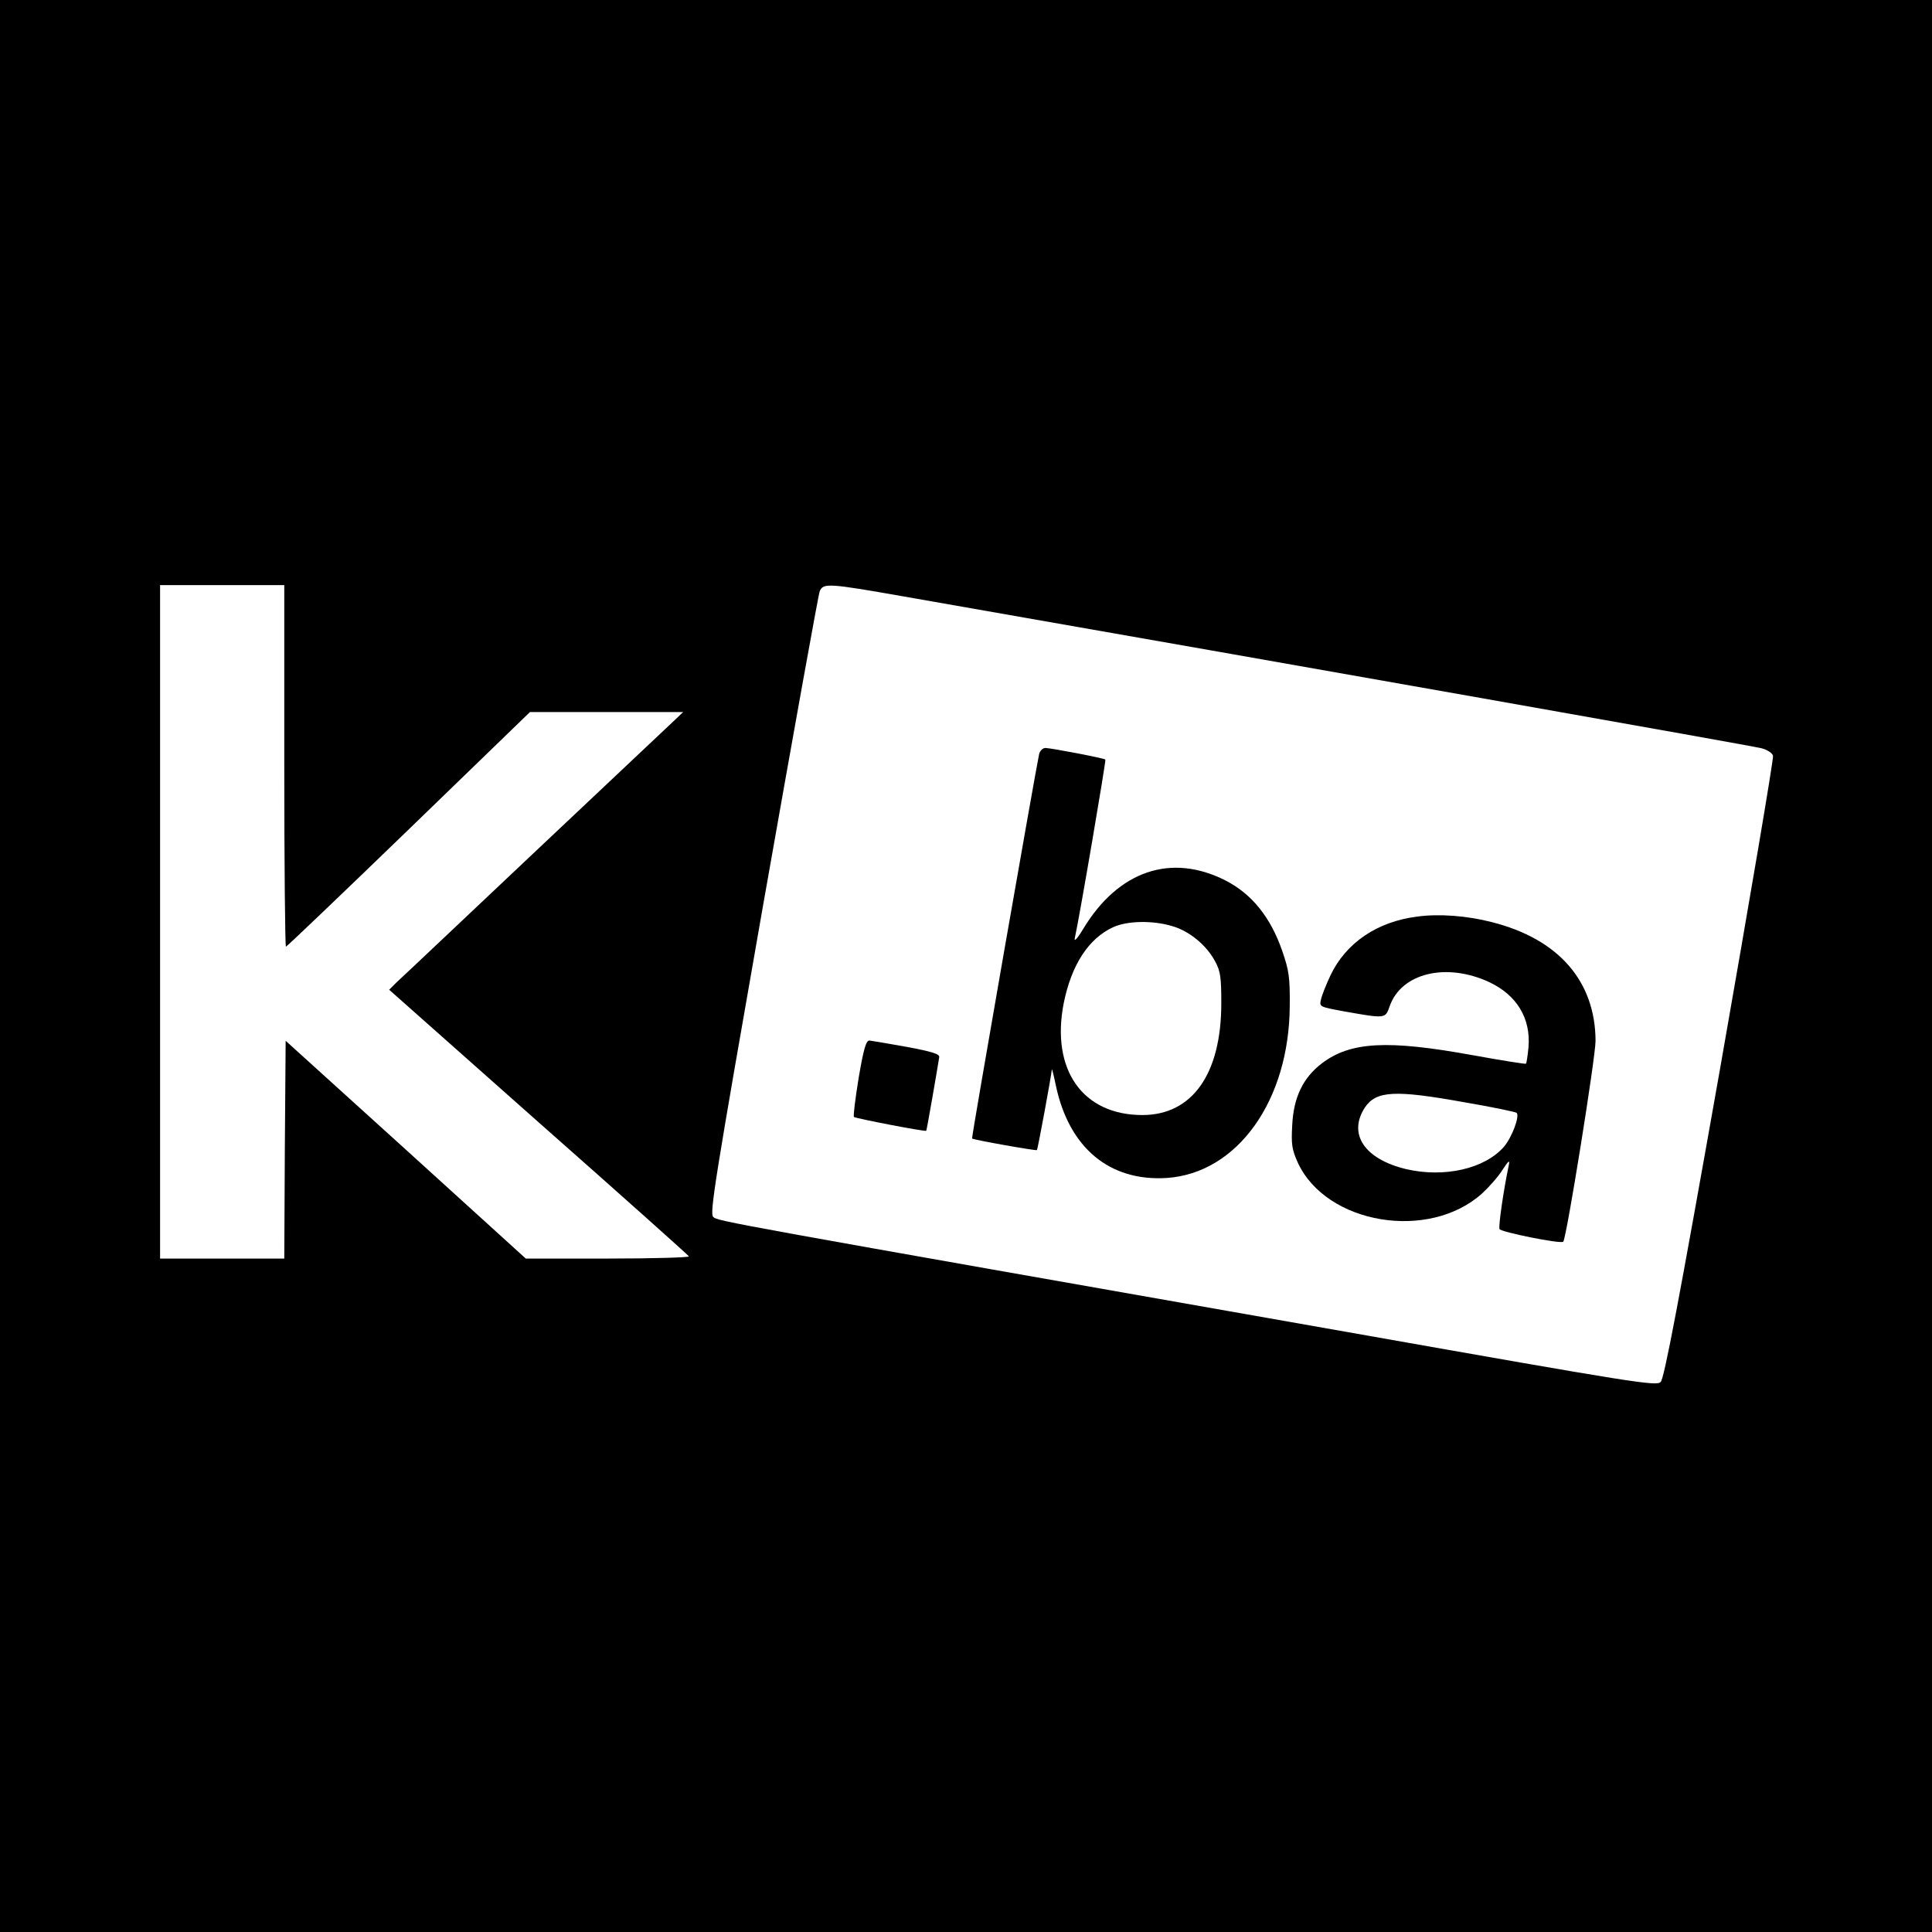
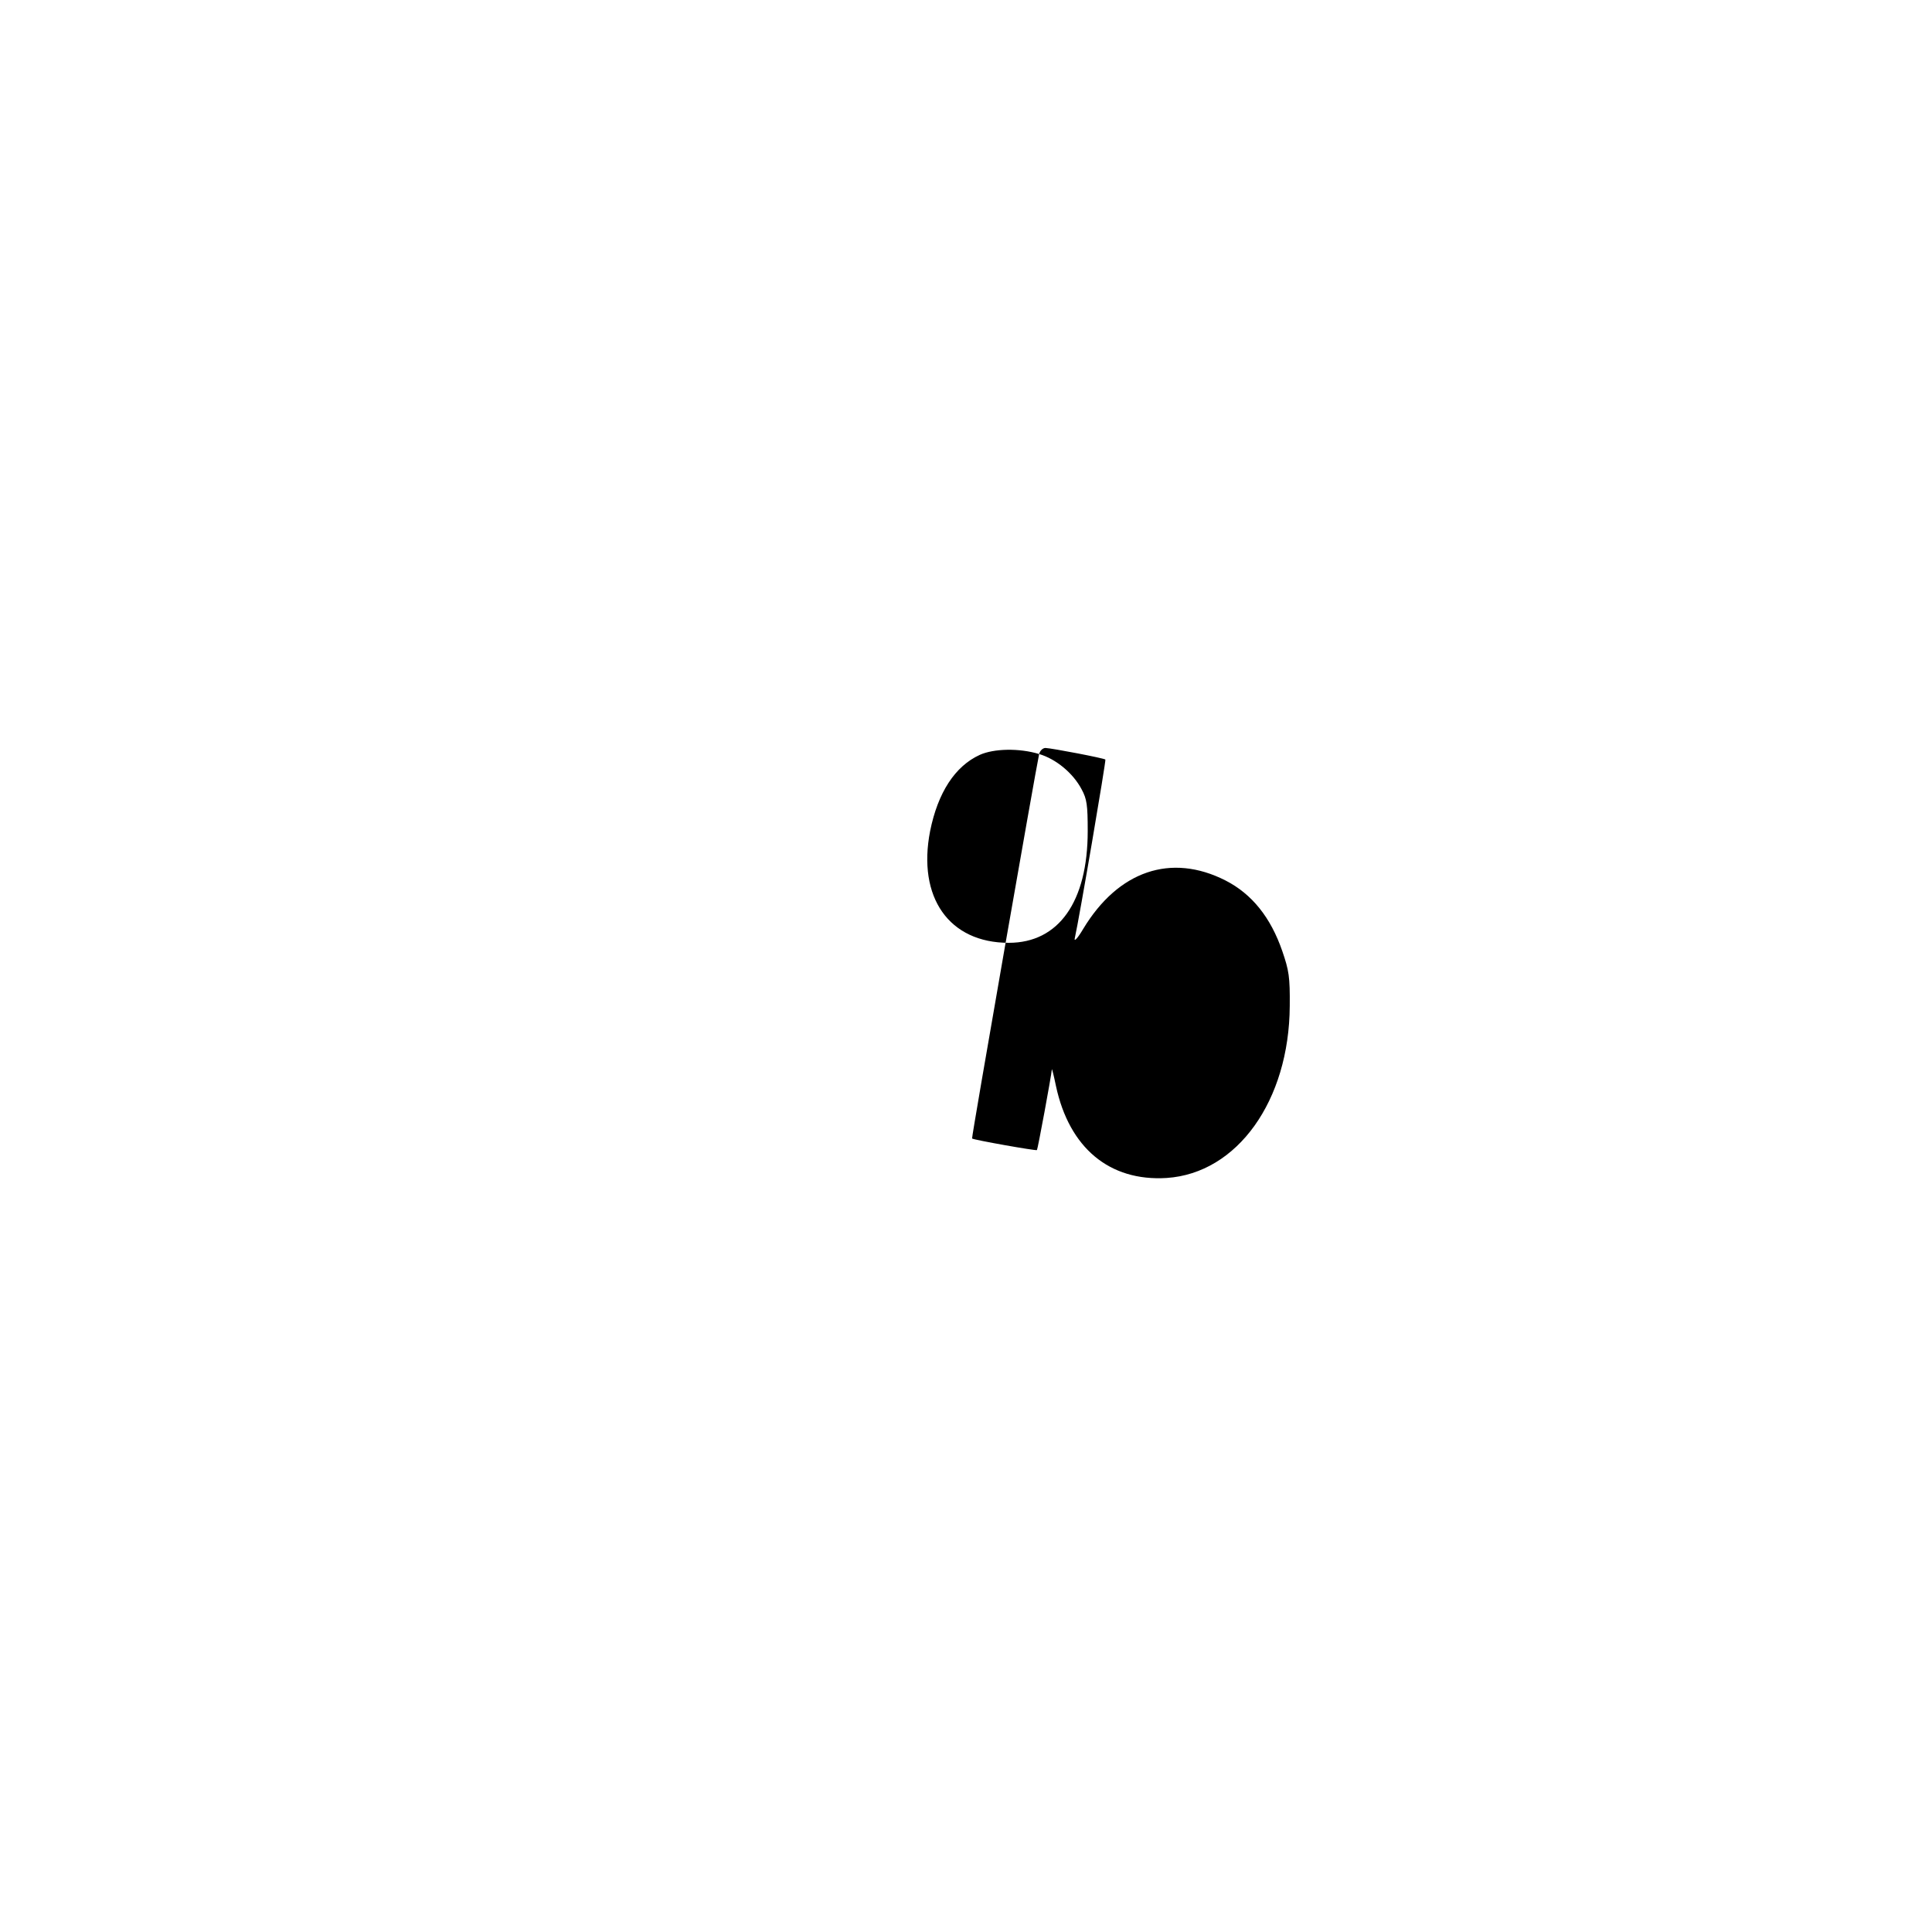
<svg xmlns="http://www.w3.org/2000/svg" version="1.0" width="700pt" height="700pt" viewBox="0 0 700 700" preserveAspectRatio="xMidYMid meet">
  <g transform="translate(0,700) scale(0.1,-0.1)" fill="#000000" stroke="none">
-     <path d="M0 3500 l0 -3500 3500 0 3500 0 0 3500 0 3500 -3500 0 -3500 0 0 -3500z m1030 725 c0 -360 3 -655 6 -655 3 0 203 191 445 425 l439 425 277 0 278 0 -25 -24 c-14 -13 -241 -227 -505 -476 -264 -249 -492 -465 -508 -479 l-27 -27 540 -479 c298 -263 543 -482 546 -487 3 -4 -129 -8 -293 -8 l-298 0 -435 395 -435 394 -3 -394 -2 -395 -225 0 -225 0 0 1220 0 1220 225 0 225 0 0 -655z m2244 614 c1485 -260 3079 -542 3108 -550 20 -5 39 -17 42 -27 3 -9 -84 -520 -192 -1135 -149 -841 -202 -1121 -215 -1134 -15 -16 -85 -5 -1114 177 -2288 403 -2303 405 -2319 421 -13 14 5 127 181 1130 108 613 200 1124 205 1137 13 30 31 29 304 -19z" />
-     <path d="M3765 4268 c-12 -54 -246 -1391 -243 -1393 5 -5 231 -45 235 -42 3 3 52 268 54 292 0 6 7 -21 15 -60 48 -224 194 -346 401 -333 256 17 444 280 446 623 1 106 -3 129 -27 199 -42 122 -110 207 -206 256 -197 100 -388 35 -515 -175 -20 -34 -34 -49 -31 -35 17 75 114 645 111 648 -5 5 -193 41 -217 42 -10 0 -20 -10 -23 -22z m484 -624 c61 -18 123 -69 154 -128 19 -35 22 -57 22 -151 0 -256 -105 -405 -286 -405 -216 0 -332 164 -285 405 28 139 90 235 180 276 51 23 143 25 215 3z" />
-     <path d="M5135 3679 c-145 -18 -258 -95 -314 -212 -16 -34 -32 -74 -35 -89 -6 -26 -5 -26 87 -43 148 -26 146 -26 162 19 42 121 206 160 362 87 99 -47 150 -131 141 -236 -3 -30 -7 -57 -9 -59 -2 -2 -89 12 -194 31 -308 56 -442 49 -546 -30 -68 -52 -102 -123 -107 -223 -4 -71 -1 -89 20 -136 103 -224 475 -286 668 -112 24 22 57 59 73 84 22 34 28 39 24 20 -20 -95 -38 -222 -34 -233 4 -11 223 -55 231 -46 12 14 117 668 117 728 -1 216 -134 369 -376 430 -88 23 -192 31 -270 20z m172 -673 c101 -17 185 -35 188 -38 12 -12 -17 -89 -46 -123 -70 -80 -216 -113 -354 -81 -151 36 -212 127 -150 223 41 61 108 65 362 19z" />
-     <path d="M3111 3094 c-12 -74 -20 -138 -17 -141 5 -5 258 -54 262 -50 2 2 42 233 47 267 2 11 -27 20 -118 37 -66 12 -127 22 -135 23 -12 0 -21 -30 -39 -136z" />
+     <path d="M3765 4268 c-12 -54 -246 -1391 -243 -1393 5 -5 231 -45 235 -42 3 3 52 268 54 292 0 6 7 -21 15 -60 48 -224 194 -346 401 -333 256 17 444 280 446 623 1 106 -3 129 -27 199 -42 122 -110 207 -206 256 -197 100 -388 35 -515 -175 -20 -34 -34 -49 -31 -35 17 75 114 645 111 648 -5 5 -193 41 -217 42 -10 0 -20 -10 -23 -22z c61 -18 123 -69 154 -128 19 -35 22 -57 22 -151 0 -256 -105 -405 -286 -405 -216 0 -332 164 -285 405 28 139 90 235 180 276 51 23 143 25 215 3z" />
  </g>
</svg>